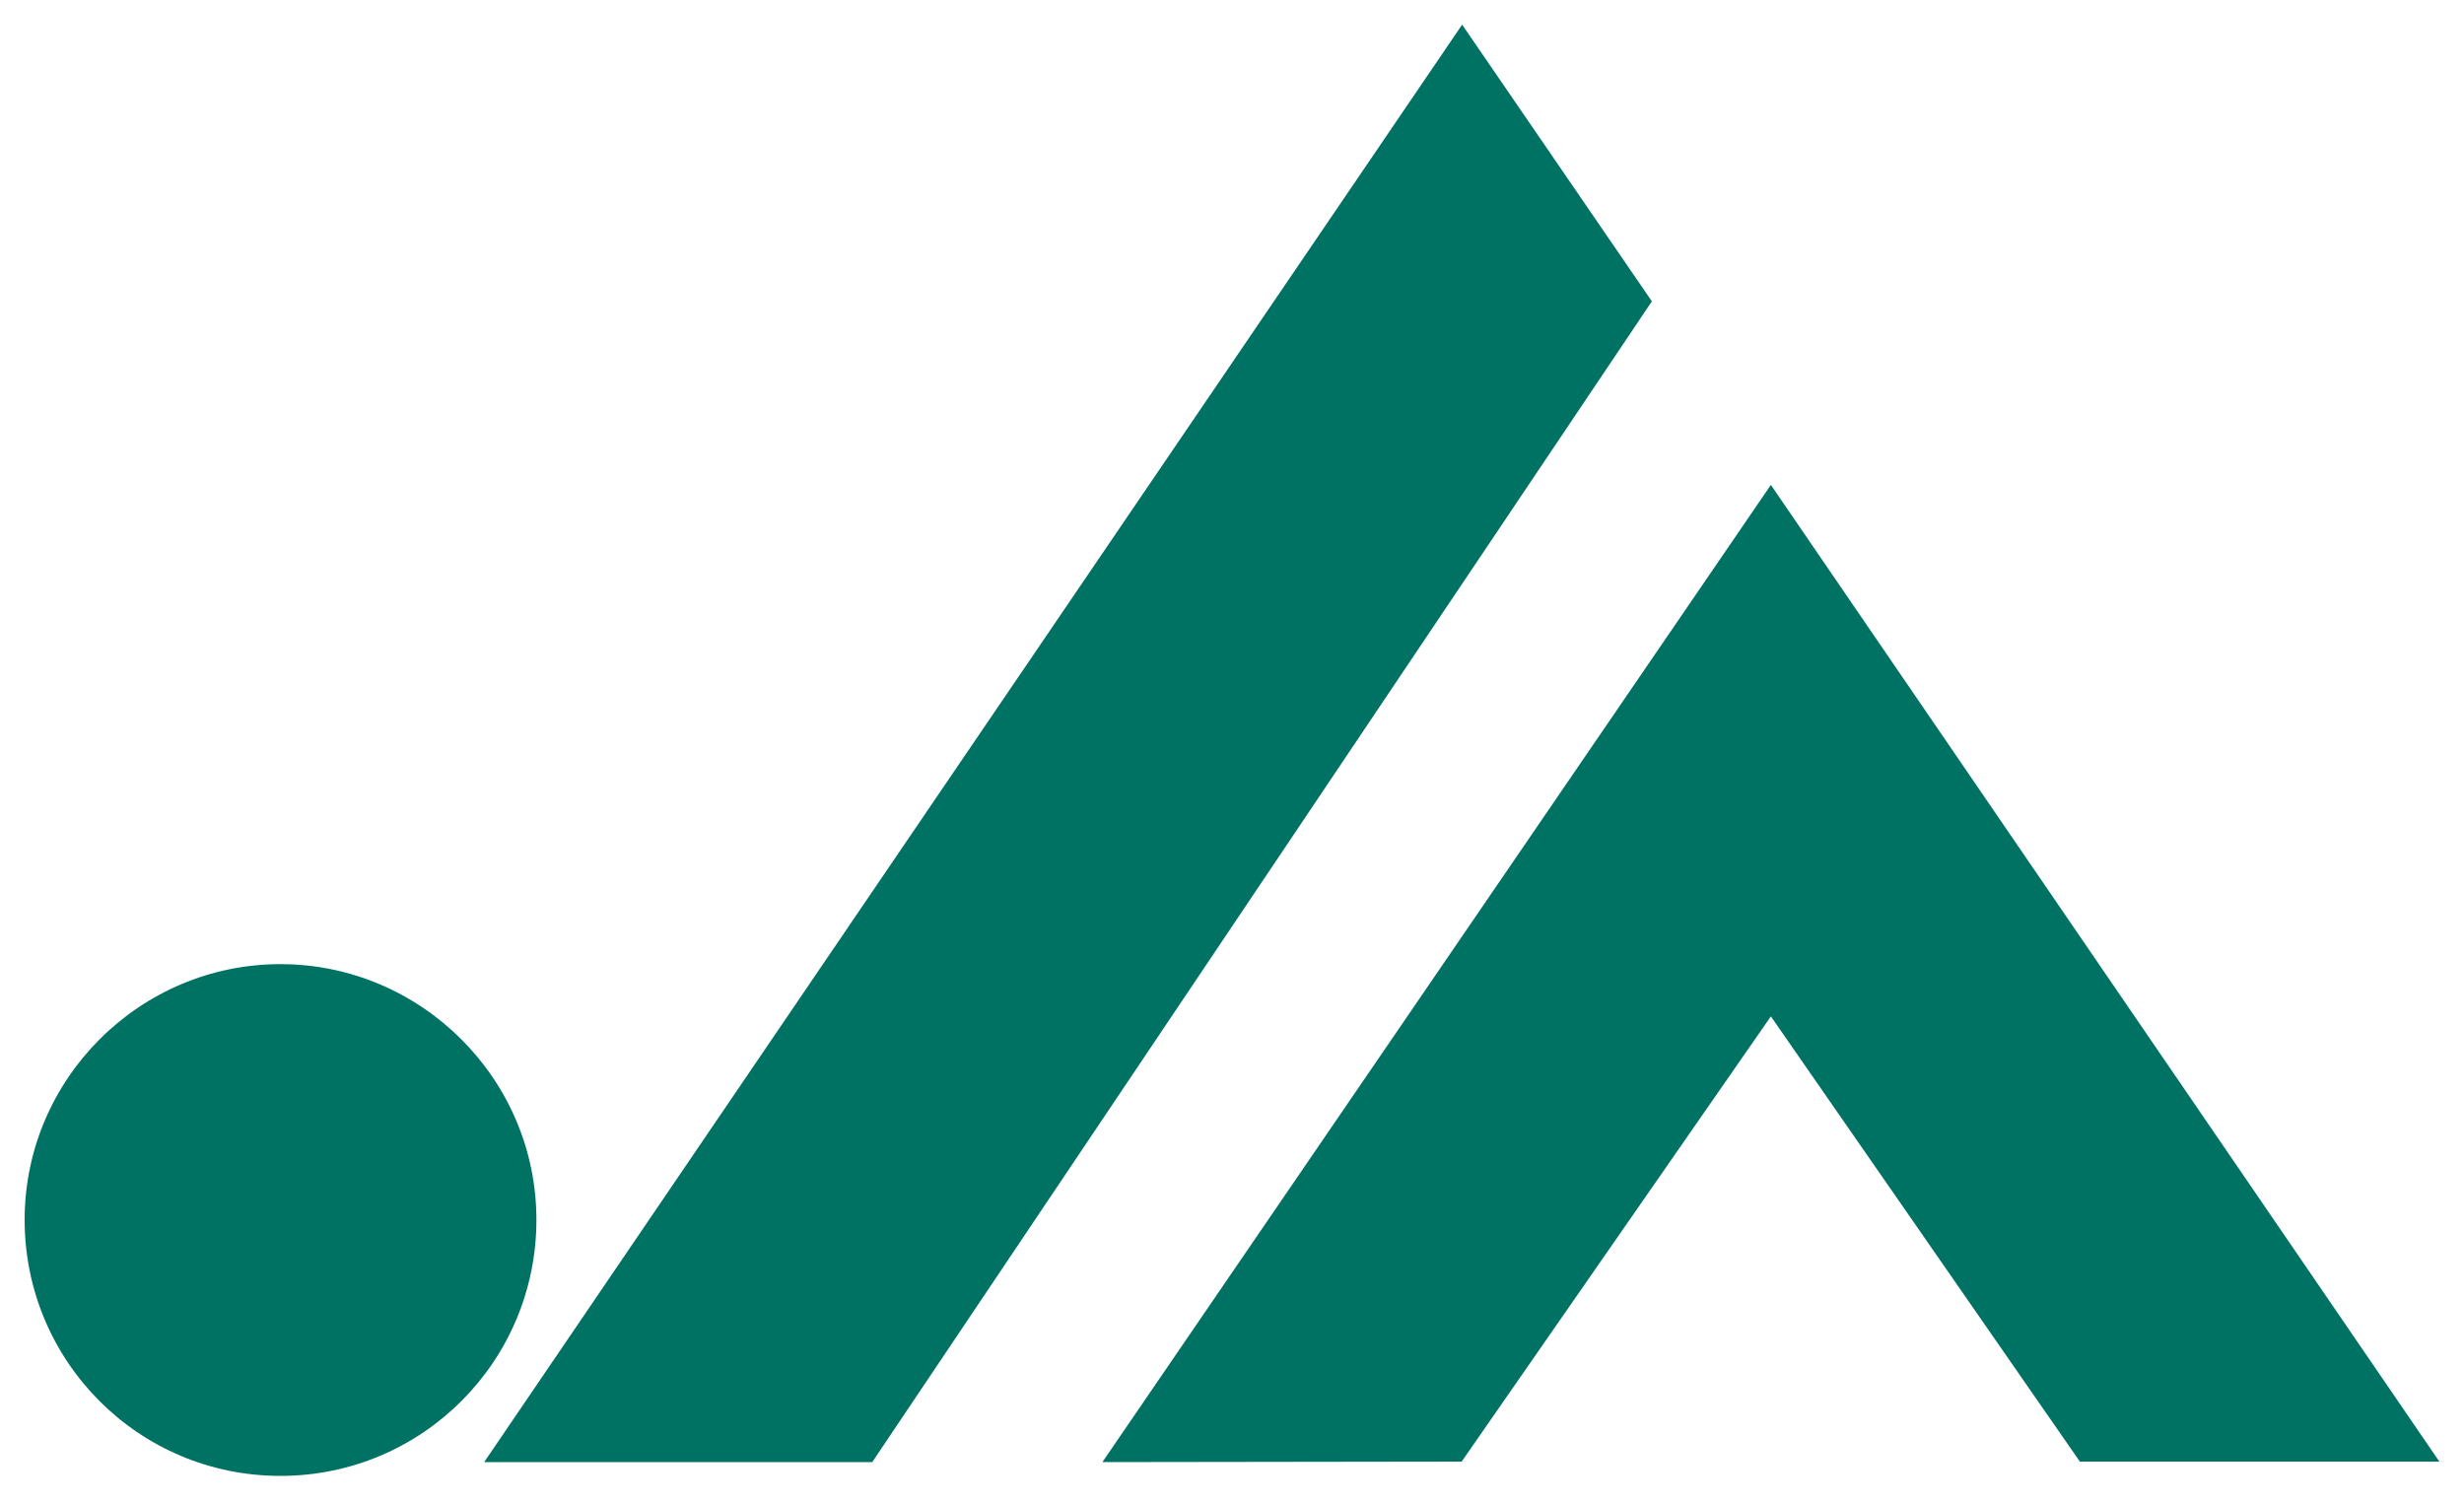
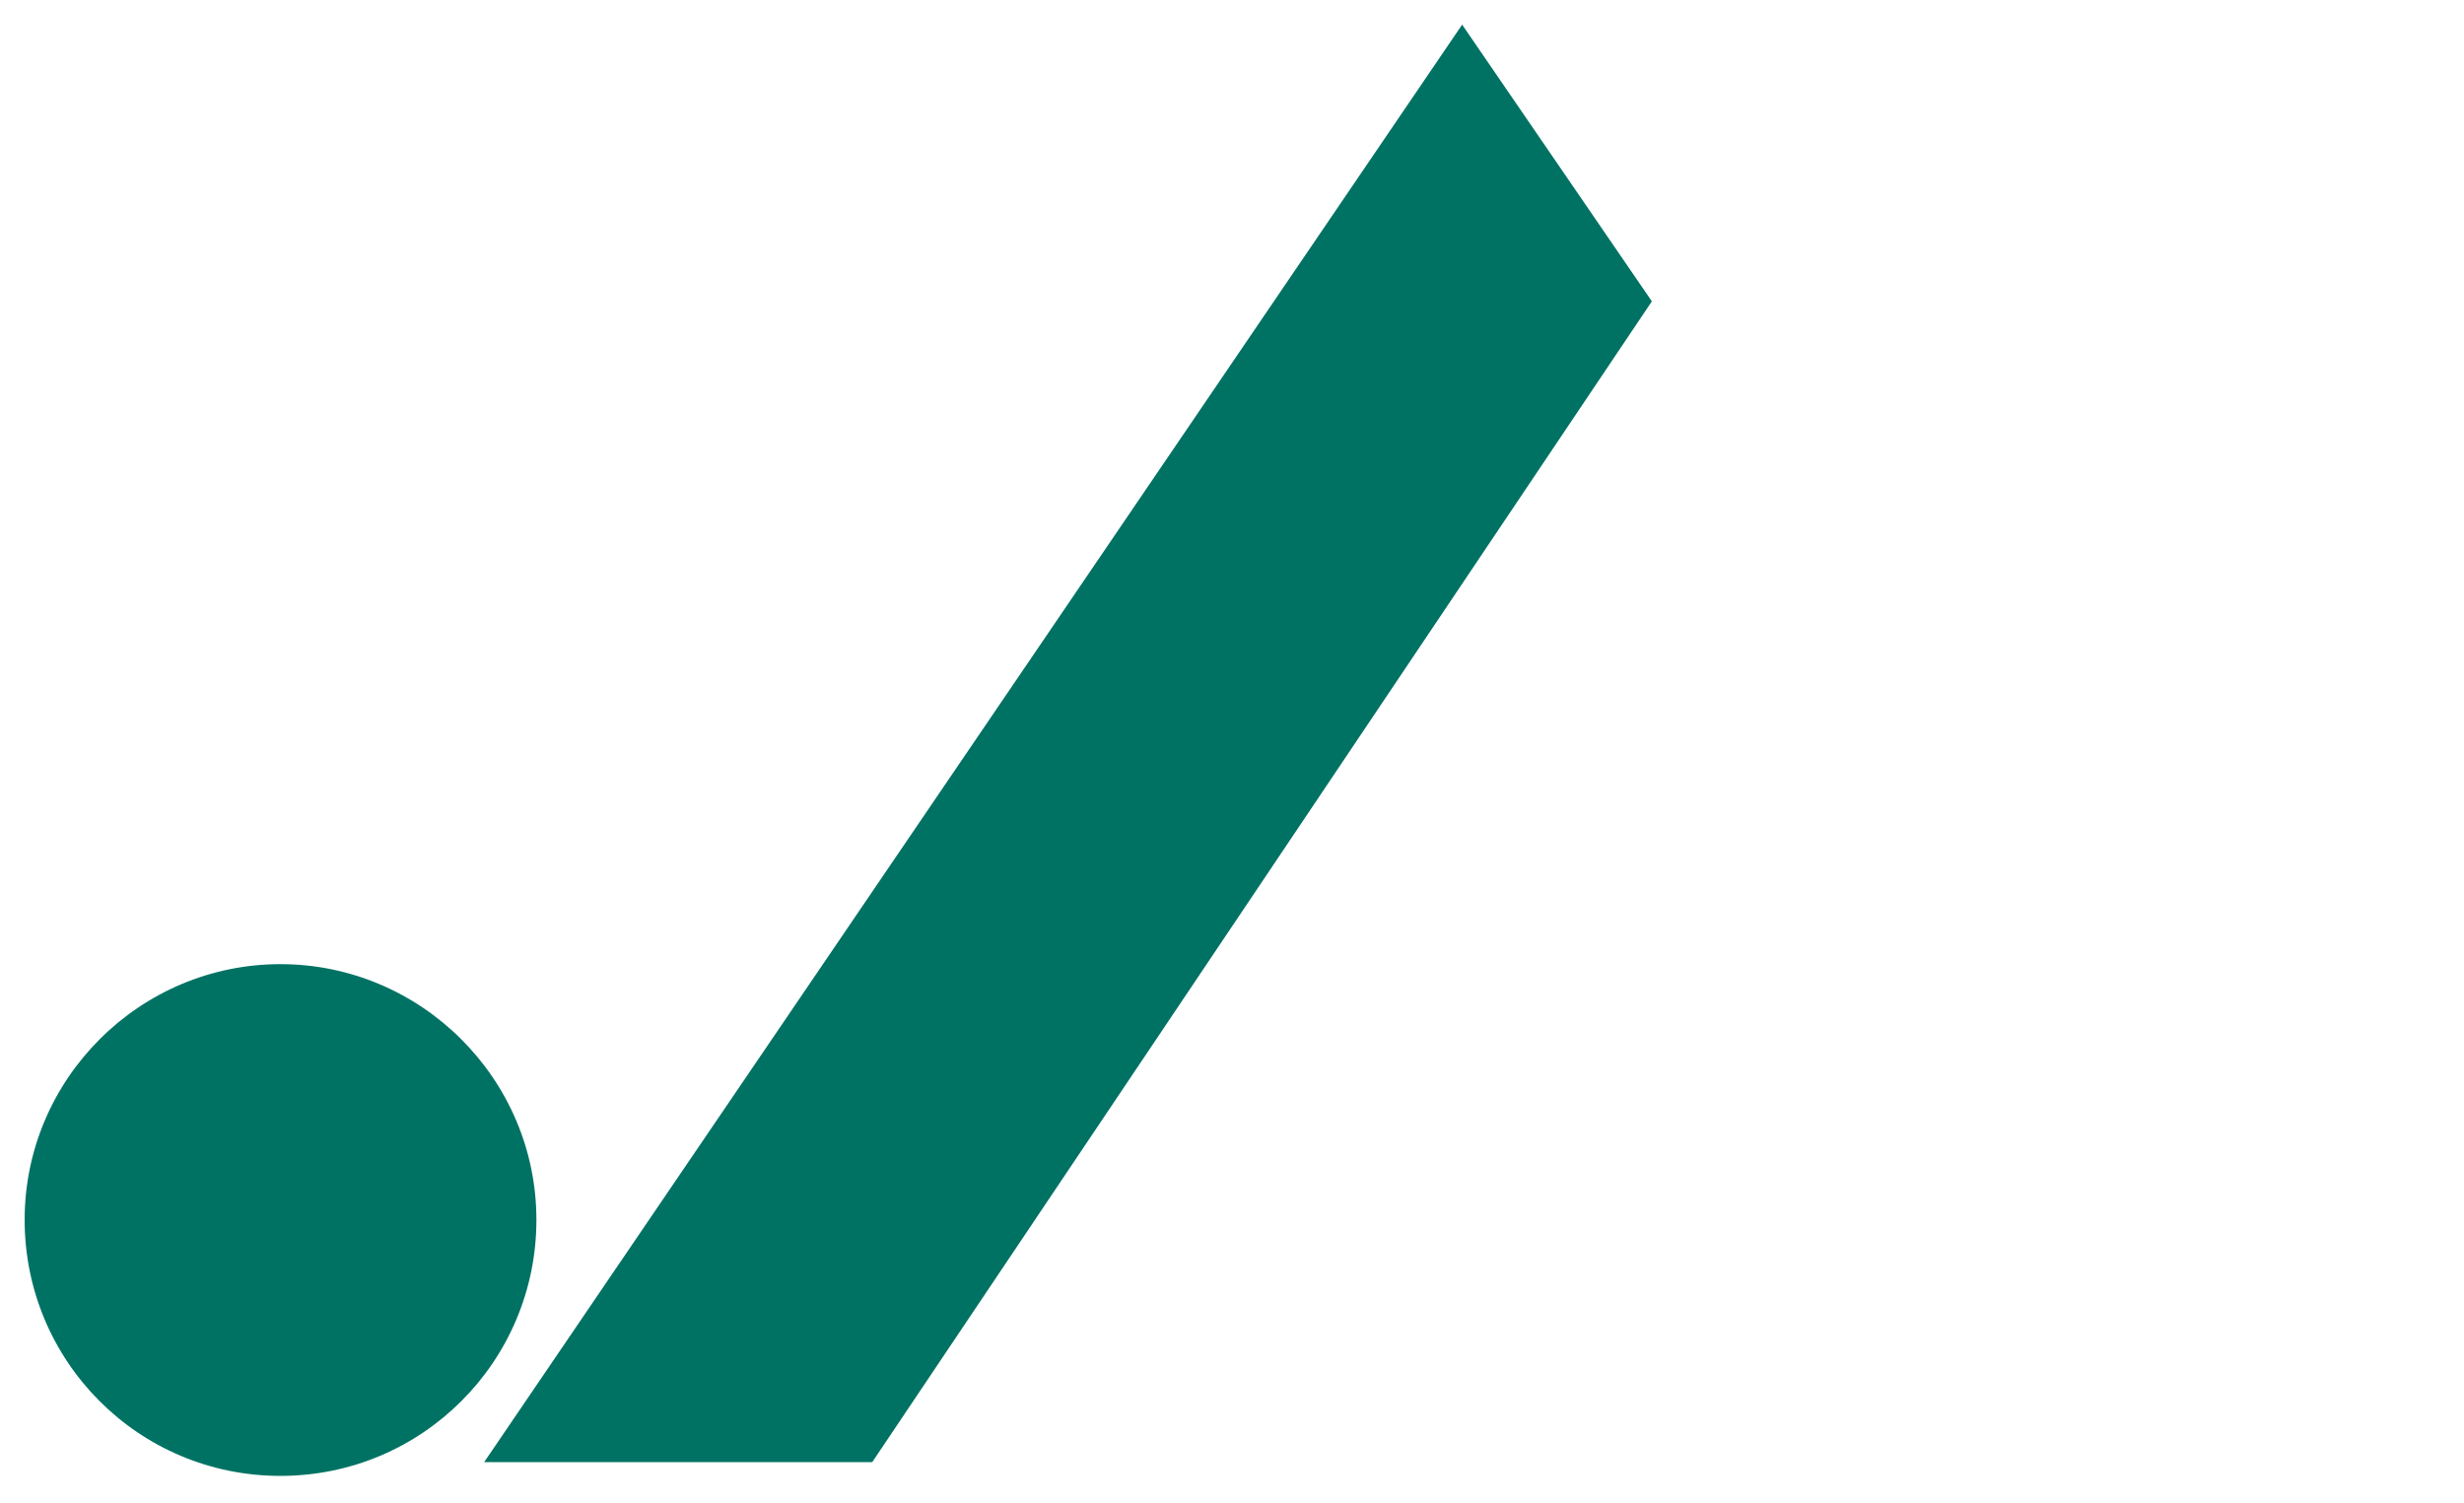
<svg xmlns="http://www.w3.org/2000/svg" id="_レイヤー_1" viewBox="0 0 100 61">
  <defs>
    <style>.cls-1{fill:#007264;}</style>
  </defs>
  <polygon class="cls-1" points="59.34 1 67.04 12.23 35.4 59.34 19.65 59.34 59.34 1" />
-   <polygon class="cls-1" points="71.87 19.68 99 59.32 84.41 59.32 71.87 41.25 59.32 59.32 44.74 59.34 71.87 19.68" />
  <path class="cls-1" d="M21.77,49.51c0,5.73-4.63,10.39-10.39,10.39S1,55.24,1,49.51s4.68-10.38,10.38-10.38,10.39,4.65,10.39,10.38Z" />
</svg>